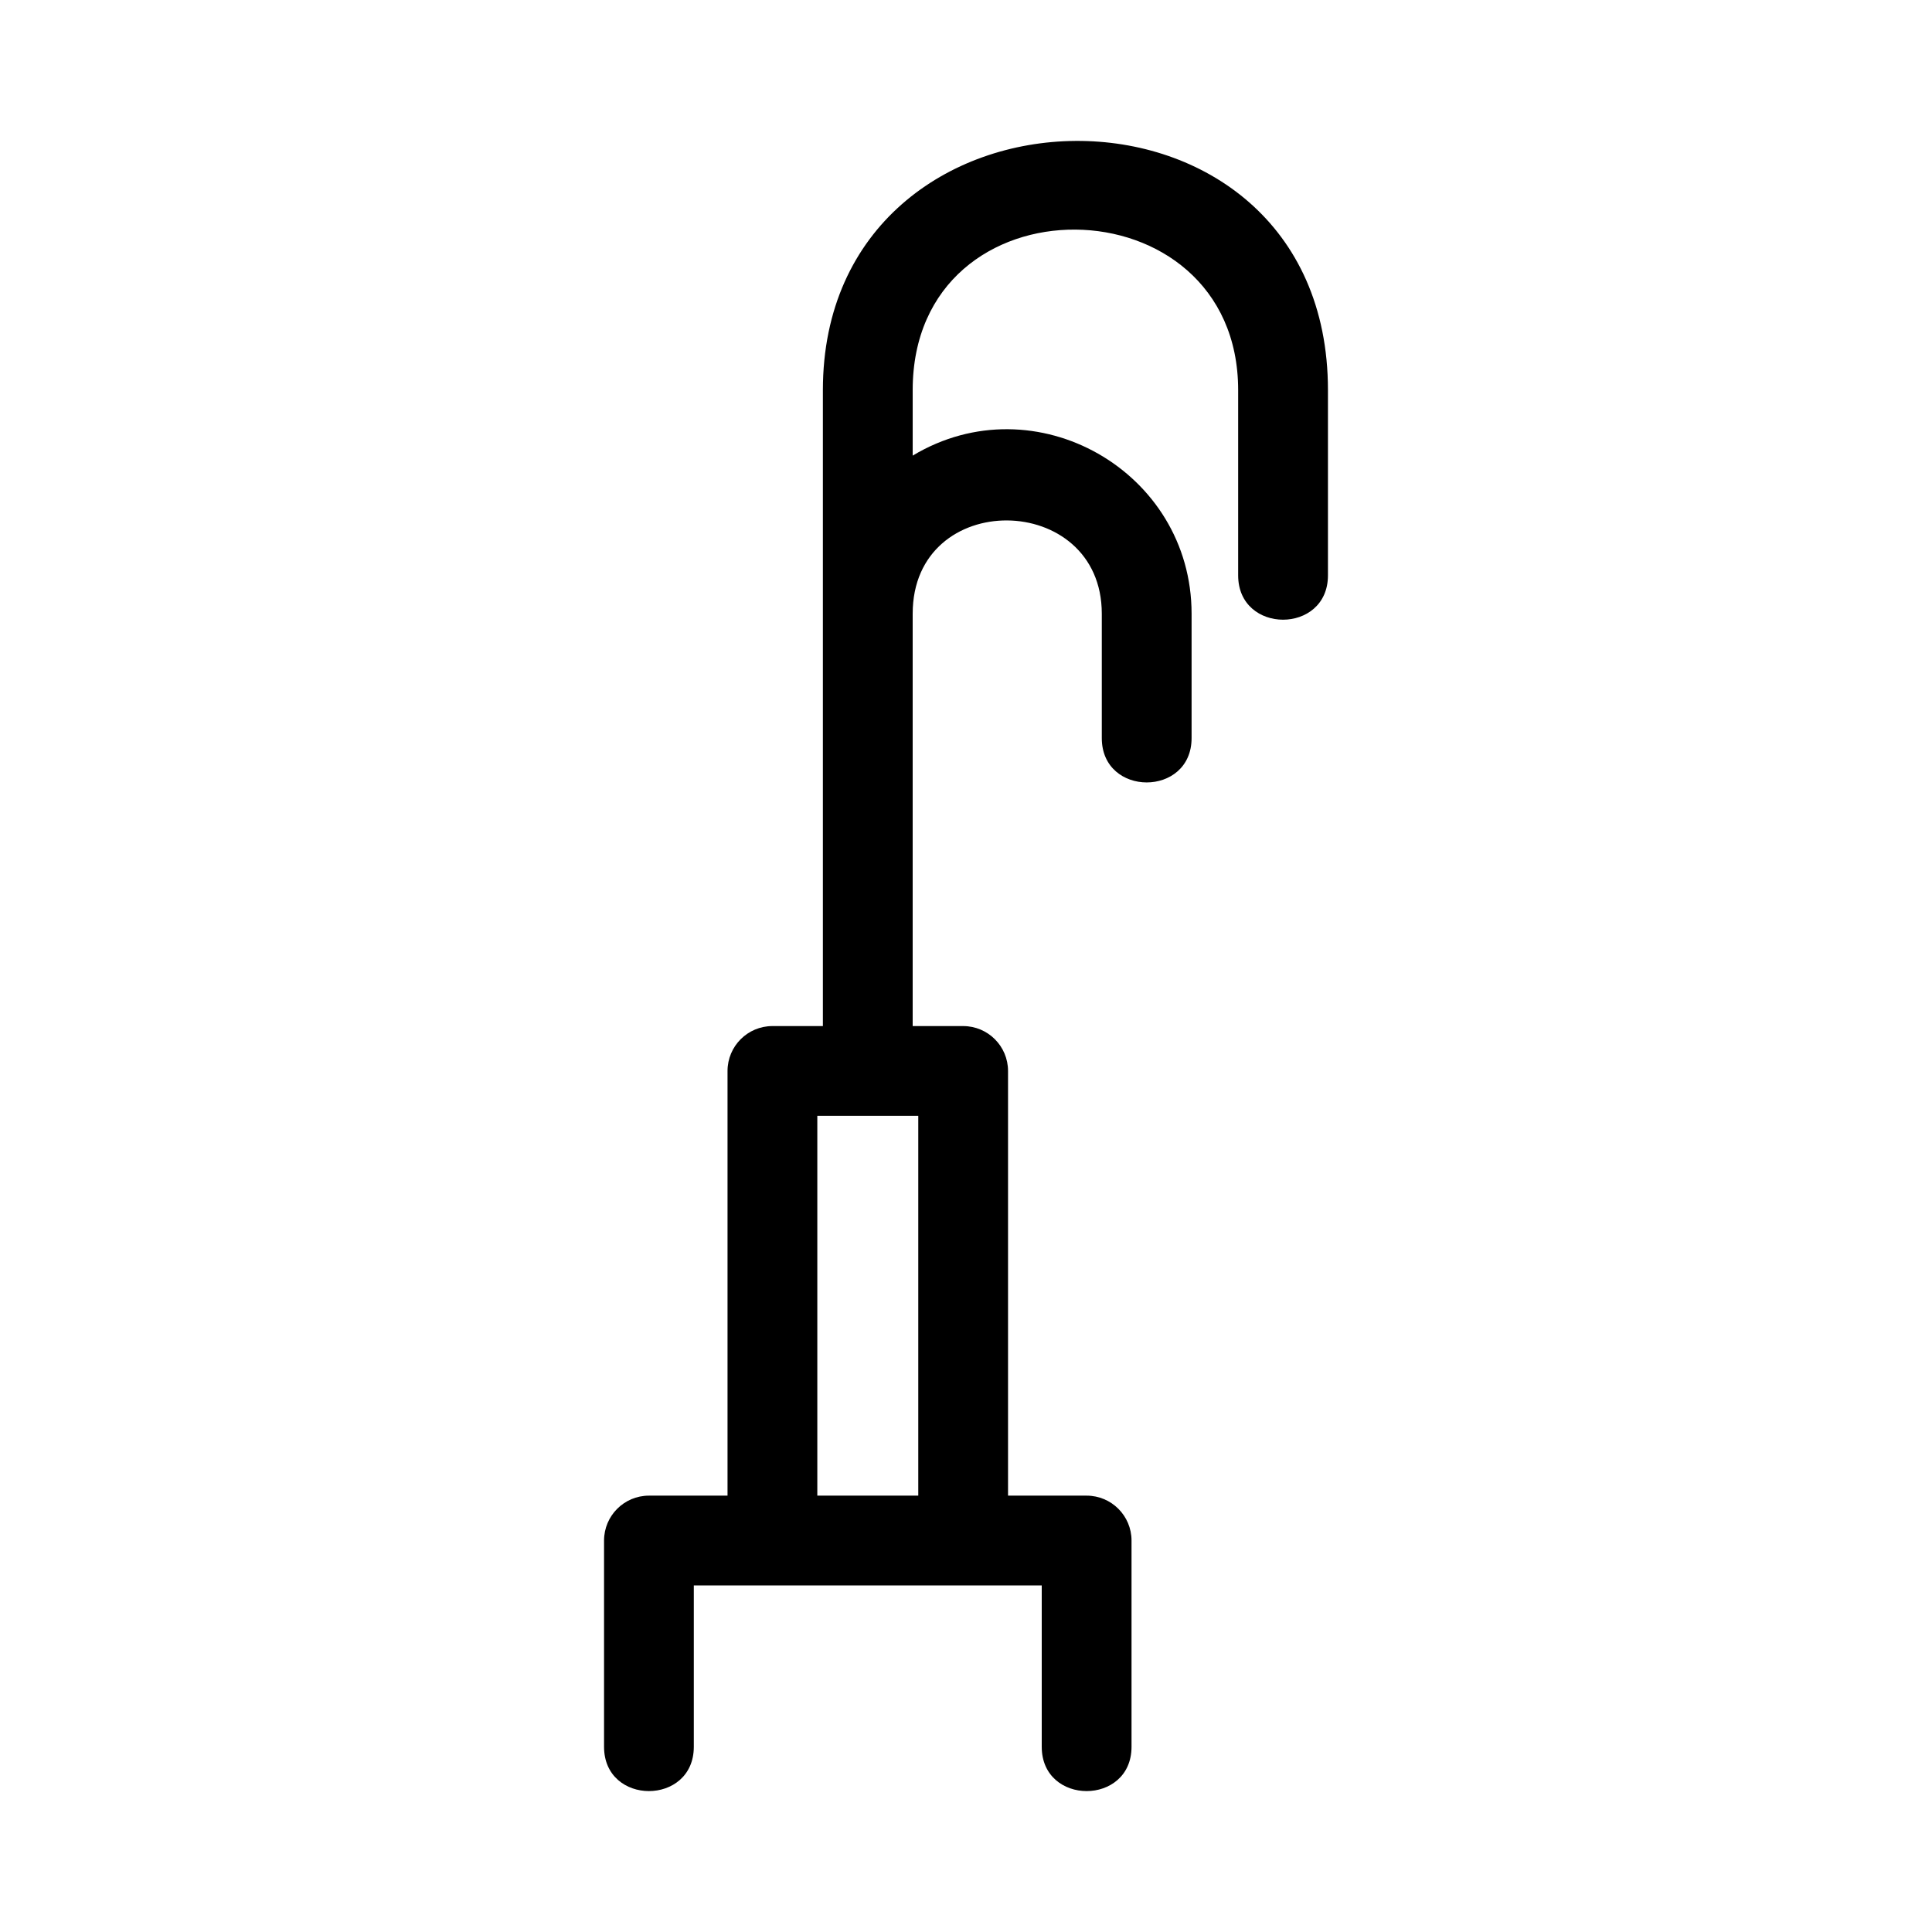
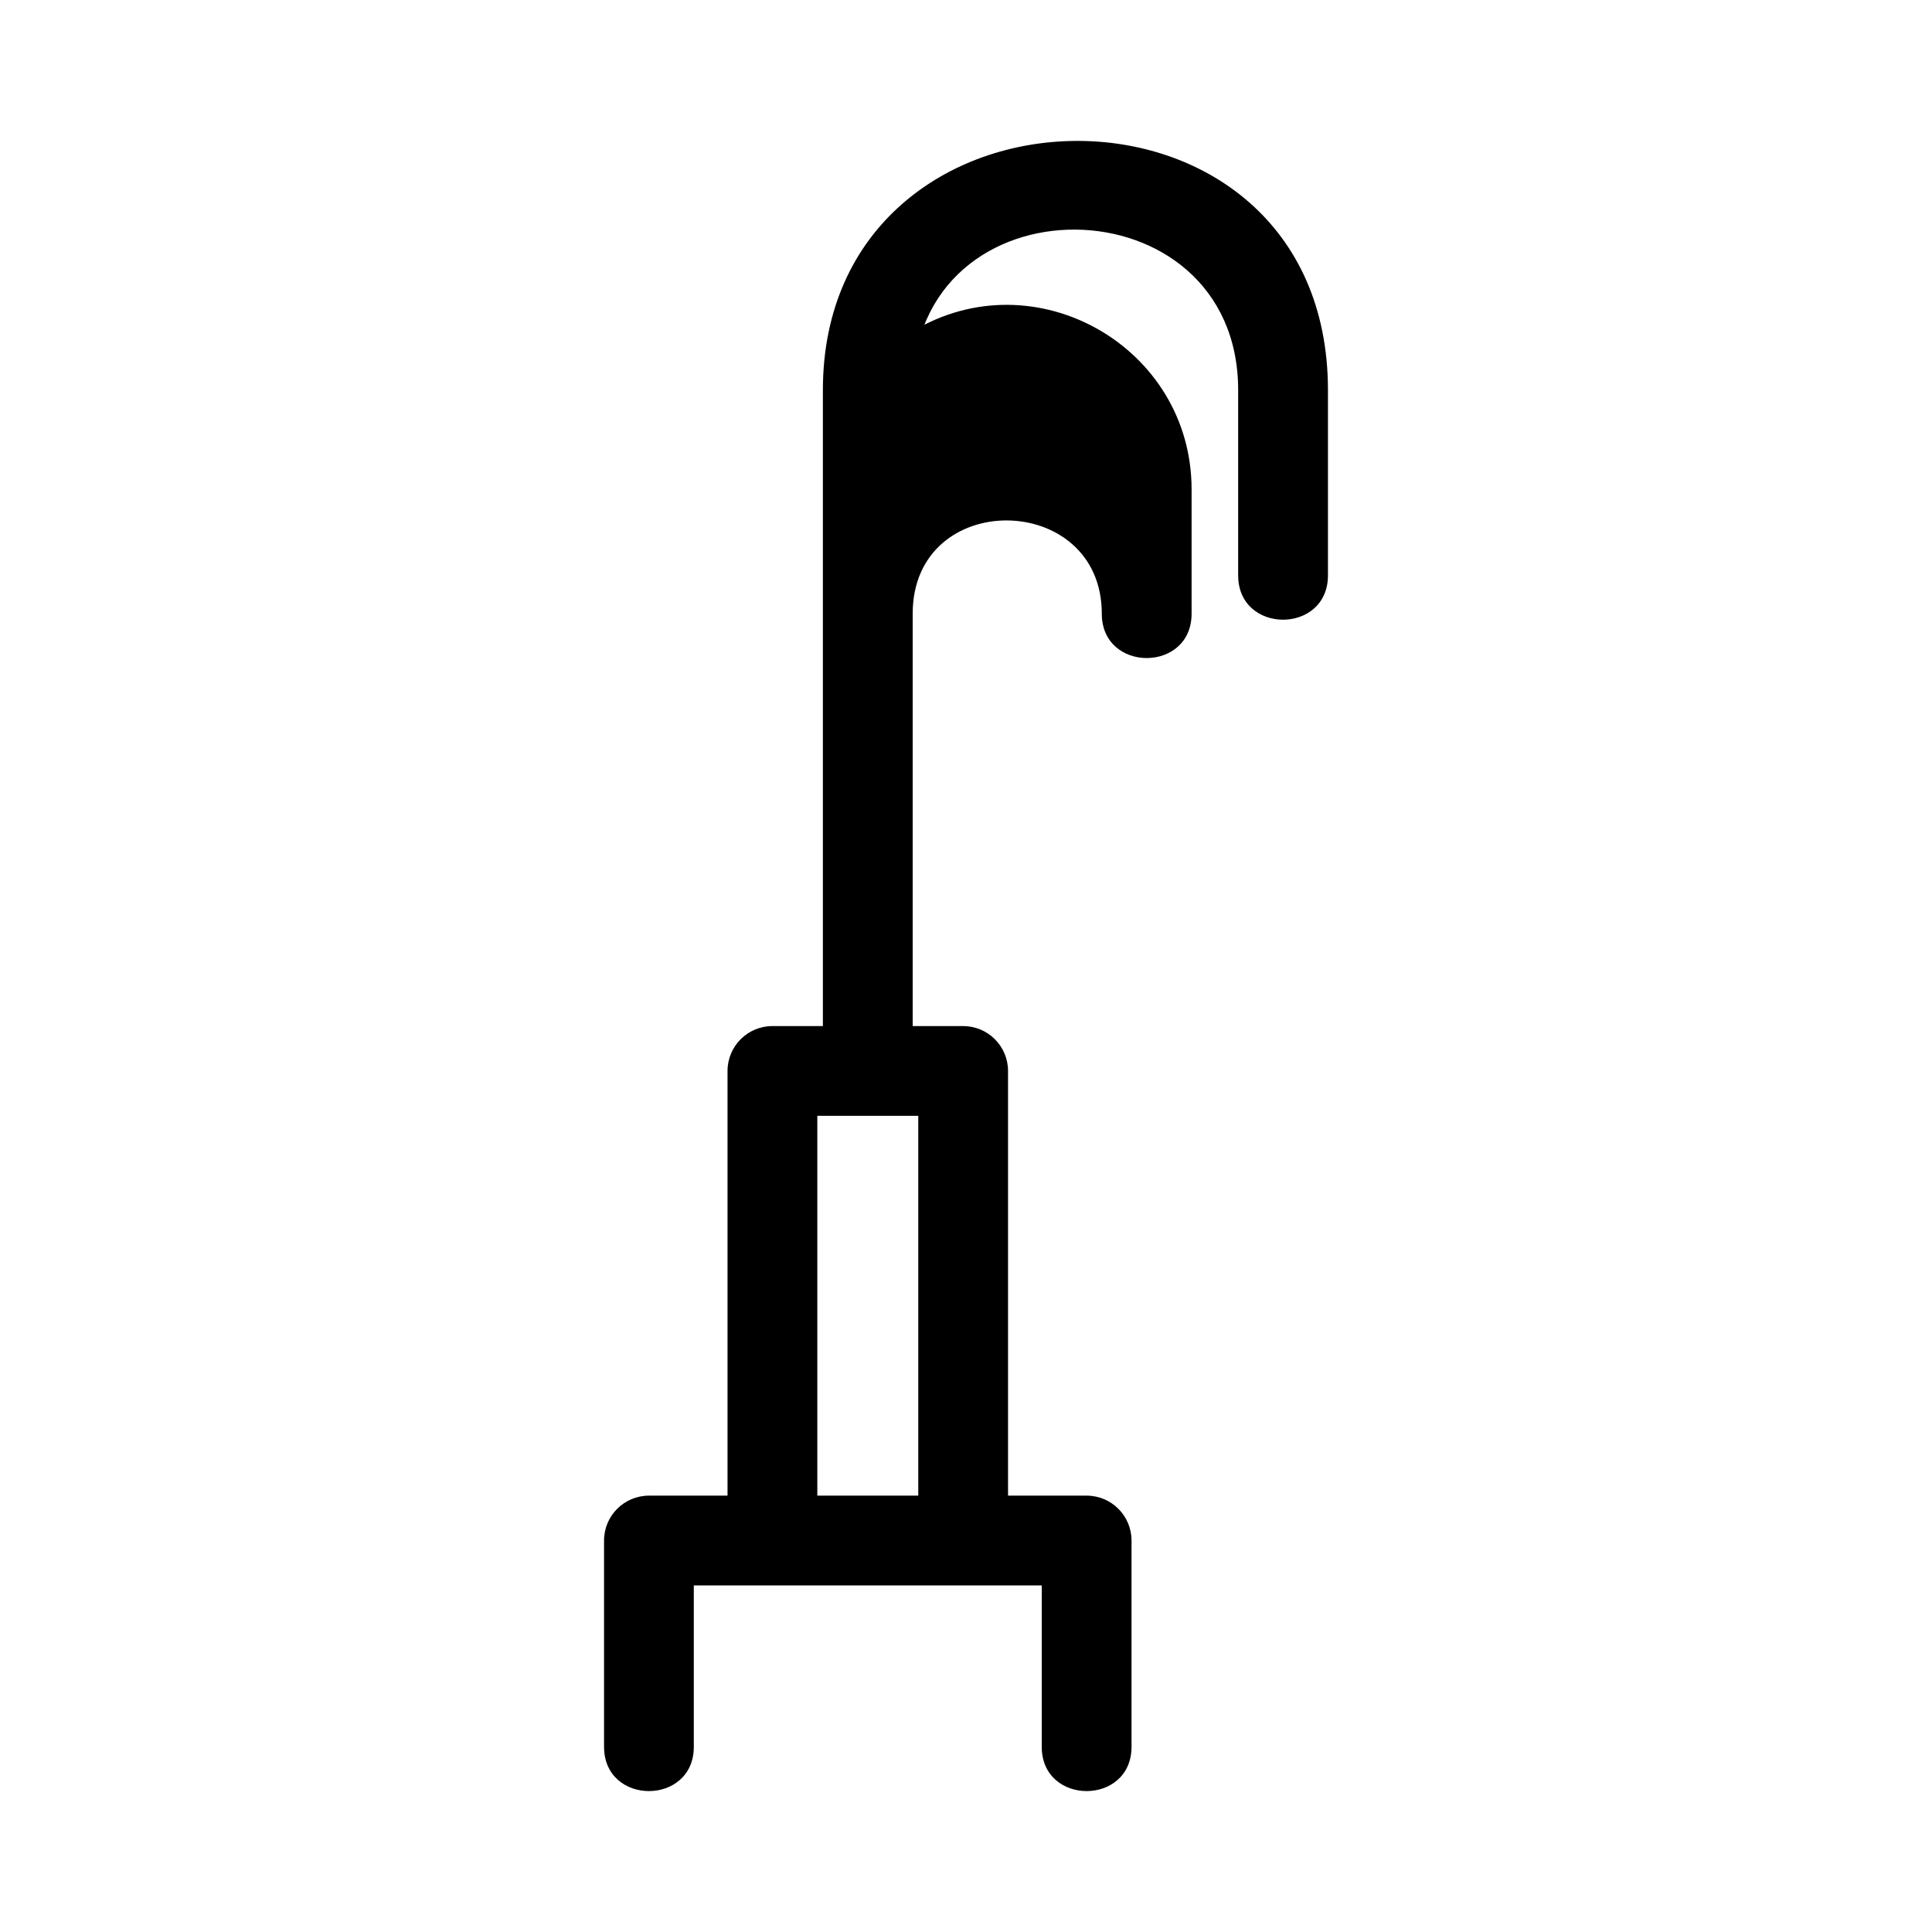
<svg xmlns="http://www.w3.org/2000/svg" fill="#000000" width="800px" height="800px" version="1.1" viewBox="144 144 512 512">
-   <path d="m385.87 247.4c0-57.371 86.254-56.102 86.254 0v49.082c0 15.66 23.797 15.66 23.797 0v-49.082c0-89.031-133.85-87.109-133.85 0v168.52h-13.375c-6.57 0-11.895 5.332-11.895 11.902v112.54h-20.828c-6.57 0-11.895 5.332-11.895 11.902v54.648c0 15.66 23.789 15.66 23.789 0v-42.754h92.203v42.754c0 15.66 23.797 15.66 23.797 0v-54.648c0-6.57-5.324-11.902-11.895-11.902h-20.832v-112.54c0-6.57-5.324-11.902-11.895-11.902h-13.375v-109.28c0-33.328 50.117-32.586 50.117 0v32.961c0 15.668 23.797 15.668 23.797 0v-32.961c0-37.738-41.453-61.414-73.91-41.898v-17.348zm-25.273 292.96v-100.65h26.754v100.65z" />
+   <path d="m385.87 247.4c0-57.371 86.254-56.102 86.254 0v49.082c0 15.66 23.797 15.66 23.797 0v-49.082c0-89.031-133.85-87.109-133.85 0v168.52h-13.375c-6.57 0-11.895 5.332-11.895 11.902v112.54h-20.828c-6.57 0-11.895 5.332-11.895 11.902v54.648c0 15.66 23.789 15.66 23.789 0v-42.754h92.203v42.754c0 15.66 23.797 15.66 23.797 0v-54.648c0-6.57-5.324-11.902-11.895-11.902h-20.832v-112.54c0-6.57-5.324-11.902-11.895-11.902h-13.375v-109.28c0-33.328 50.117-32.586 50.117 0c0 15.668 23.797 15.668 23.797 0v-32.961c0-37.738-41.453-61.414-73.91-41.898v-17.348zm-25.273 292.96v-100.65h26.754v100.65z" />
</svg>